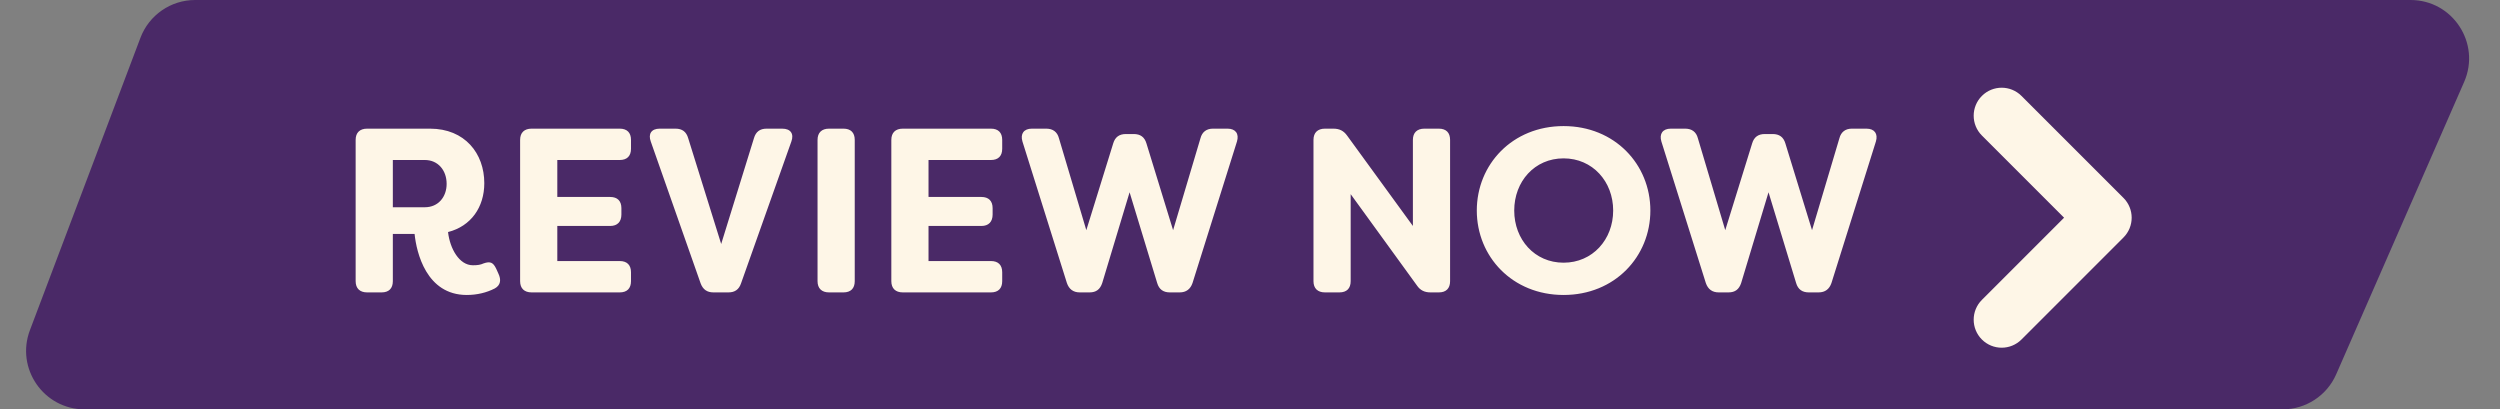
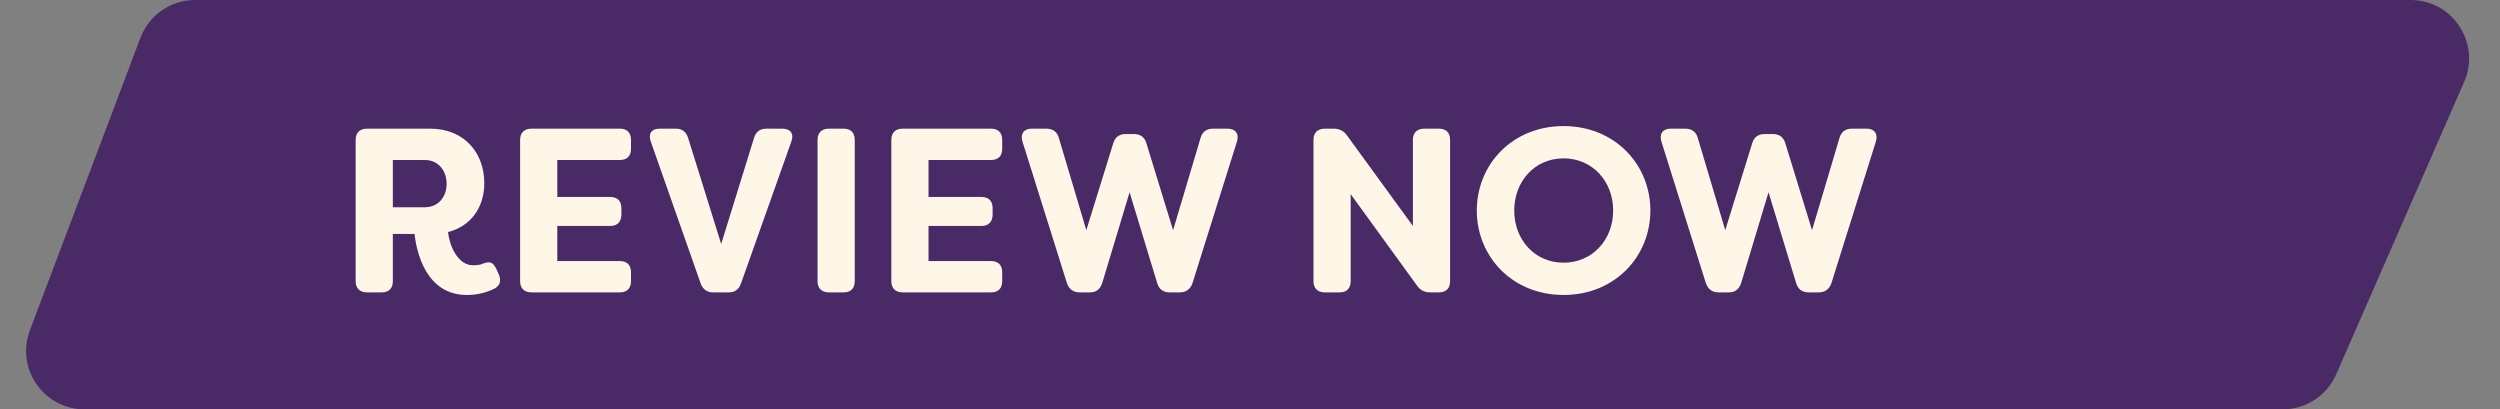
<svg xmlns="http://www.w3.org/2000/svg" width="171" height="28" viewBox="0 0 171 28" fill="none">
  <rect x="0" y="0" width="171" height="28" fill="#808080" stroke="none" />
  <path d="M9.606 2.586C10.194 1.03 11.684 0 13.347 0H164.883C167.768 0 169.704 2.961 168.548 5.604L159.795 25.604C159.158 27.059 157.719 28 156.13 28H5.788C2.991 28 1.057 25.202 2.046 22.586L9.606 2.586Z" fill="#4A2967" />
-   <path fill-rule="evenodd" clip-rule="evenodd" d="M135.561 6.561C136.309 5.813 137.521 5.813 138.269 6.561L145.245 13.537C145.993 14.285 145.993 15.498 145.245 16.245L138.269 23.222C137.521 23.97 136.309 23.97 135.561 23.222C134.813 22.474 134.813 21.261 135.561 20.513L141.183 14.891L135.561 9.269C134.813 8.521 134.813 7.309 135.561 6.561Z" fill="#FEF6E7" />
  <path d="M31.926 20.176C29.158 20.176 28.486 17.264 28.358 16H26.87V19.232C26.87 19.728 26.598 20 26.102 20H25.11C24.614 20 24.326 19.728 24.326 19.232V9.568C24.326 9.072 24.614 8.8 25.11 8.8H29.414C31.798 8.8 33.126 10.496 33.126 12.528C33.126 14.176 32.214 15.472 30.646 15.872C30.774 17.008 31.414 18.144 32.342 18.144C32.678 18.144 32.87 18.112 33.078 18.016C33.542 17.856 33.734 17.952 33.942 18.384L34.086 18.704C34.294 19.136 34.246 19.504 33.846 19.728C33.286 20.016 32.63 20.176 31.926 20.176ZM26.87 14.176H29.062C29.974 14.176 30.55 13.472 30.55 12.576C30.55 11.648 29.958 10.944 29.062 10.944H26.87V14.176ZM42.392 10.944H38.12V13.472H41.736C42.232 13.472 42.504 13.744 42.504 14.24V14.672C42.504 15.168 42.232 15.456 41.736 15.456H38.12V17.856H42.392C42.888 17.856 43.16 18.128 43.16 18.624V19.232C43.16 19.728 42.888 20 42.392 20H36.36C35.864 20 35.576 19.728 35.576 19.232V9.568C35.576 9.072 35.864 8.8 36.36 8.8H42.392C42.888 8.8 43.16 9.072 43.16 9.568V10.176C43.16 10.672 42.888 10.944 42.392 10.944ZM48.801 20C48.369 20 48.081 19.808 47.921 19.376L44.513 9.68C44.321 9.152 44.561 8.8 45.121 8.8H46.209C46.657 8.8 46.945 9.008 47.073 9.456L49.329 16.688L51.569 9.456C51.697 9.008 51.985 8.8 52.433 8.8H53.505C54.081 8.8 54.321 9.152 54.129 9.68L50.689 19.376C50.545 19.808 50.257 20 49.825 20H48.801ZM56.704 20C56.208 20 55.92 19.728 55.92 19.232V9.568C55.92 9.072 56.208 8.8 56.704 8.8H57.696C58.192 8.8 58.464 9.072 58.464 9.568V19.232C58.464 19.728 58.192 20 57.696 20H56.704ZM67.783 10.944H63.511V13.472H67.127C67.623 13.472 67.895 13.744 67.895 14.24V14.672C67.895 15.168 67.623 15.456 67.127 15.456H63.511V17.856H67.783C68.279 17.856 68.551 18.128 68.551 18.624V19.232C68.551 19.728 68.279 20 67.783 20H61.751C61.255 20 60.967 19.728 60.967 19.232V9.568C60.967 9.072 61.255 8.8 61.751 8.8H67.783C68.279 8.8 68.551 9.072 68.551 9.568V10.176C68.551 10.672 68.279 10.944 67.783 10.944ZM73.856 20C73.408 20 73.12 19.776 72.976 19.36L69.936 9.68C69.776 9.152 70.032 8.8 70.576 8.8H71.568C72.016 8.8 72.32 9.024 72.432 9.456L74.304 15.744L76.144 9.808C76.272 9.376 76.56 9.168 77.008 9.168H77.552C78 9.168 78.288 9.376 78.416 9.808L80.24 15.744L82.112 9.456C82.224 9.024 82.528 8.8 82.96 8.8H83.968C84.512 8.8 84.768 9.152 84.608 9.68L81.568 19.36C81.424 19.776 81.136 20 80.688 20H80.016C79.568 20 79.28 19.792 79.152 19.36L77.264 13.152L75.392 19.36C75.248 19.792 74.976 20 74.528 20H73.856ZM90.626 20C90.13 20 89.842 19.728 89.842 19.232V9.568C89.842 9.072 90.13 8.8 90.626 8.8H91.202C91.618 8.8 91.906 8.944 92.146 9.28L96.642 15.456V9.568C96.642 9.072 96.93 8.8 97.426 8.8H98.418C98.914 8.8 99.186 9.072 99.186 9.568V19.232C99.186 19.728 98.914 20 98.418 20H97.842C97.442 20 97.138 19.856 96.914 19.52L92.386 13.28V19.232C92.386 19.728 92.114 20 91.618 20H90.626ZM106.949 20.176C103.445 20.176 101.013 17.552 101.013 14.4C101.013 11.248 103.445 8.624 106.949 8.624C110.453 8.624 112.885 11.248 112.885 14.4C112.885 17.552 110.453 20.176 106.949 20.176ZM106.949 17.968C108.933 17.968 110.341 16.384 110.341 14.4C110.341 12.416 108.933 10.832 106.949 10.832C104.965 10.832 103.573 12.416 103.573 14.4C103.573 16.384 104.965 17.968 106.949 17.968ZM117.559 20C117.111 20 116.823 19.776 116.679 19.36L113.639 9.68C113.479 9.152 113.735 8.8 114.279 8.8H115.271C115.719 8.8 116.023 9.024 116.135 9.456L118.007 15.744L119.847 9.808C119.975 9.376 120.263 9.168 120.711 9.168H121.255C121.703 9.168 121.991 9.376 122.119 9.808L123.943 15.744L125.815 9.456C125.927 9.024 126.231 8.8 126.663 8.8H127.671C128.215 8.8 128.471 9.152 128.311 9.68L125.271 19.36C125.127 19.776 124.839 20 124.391 20H123.719C123.271 20 122.983 19.792 122.855 19.36L120.967 13.152L119.095 19.36C118.951 19.792 118.679 20 118.231 20H117.559Z" fill="#FEF6E7" />
</svg>